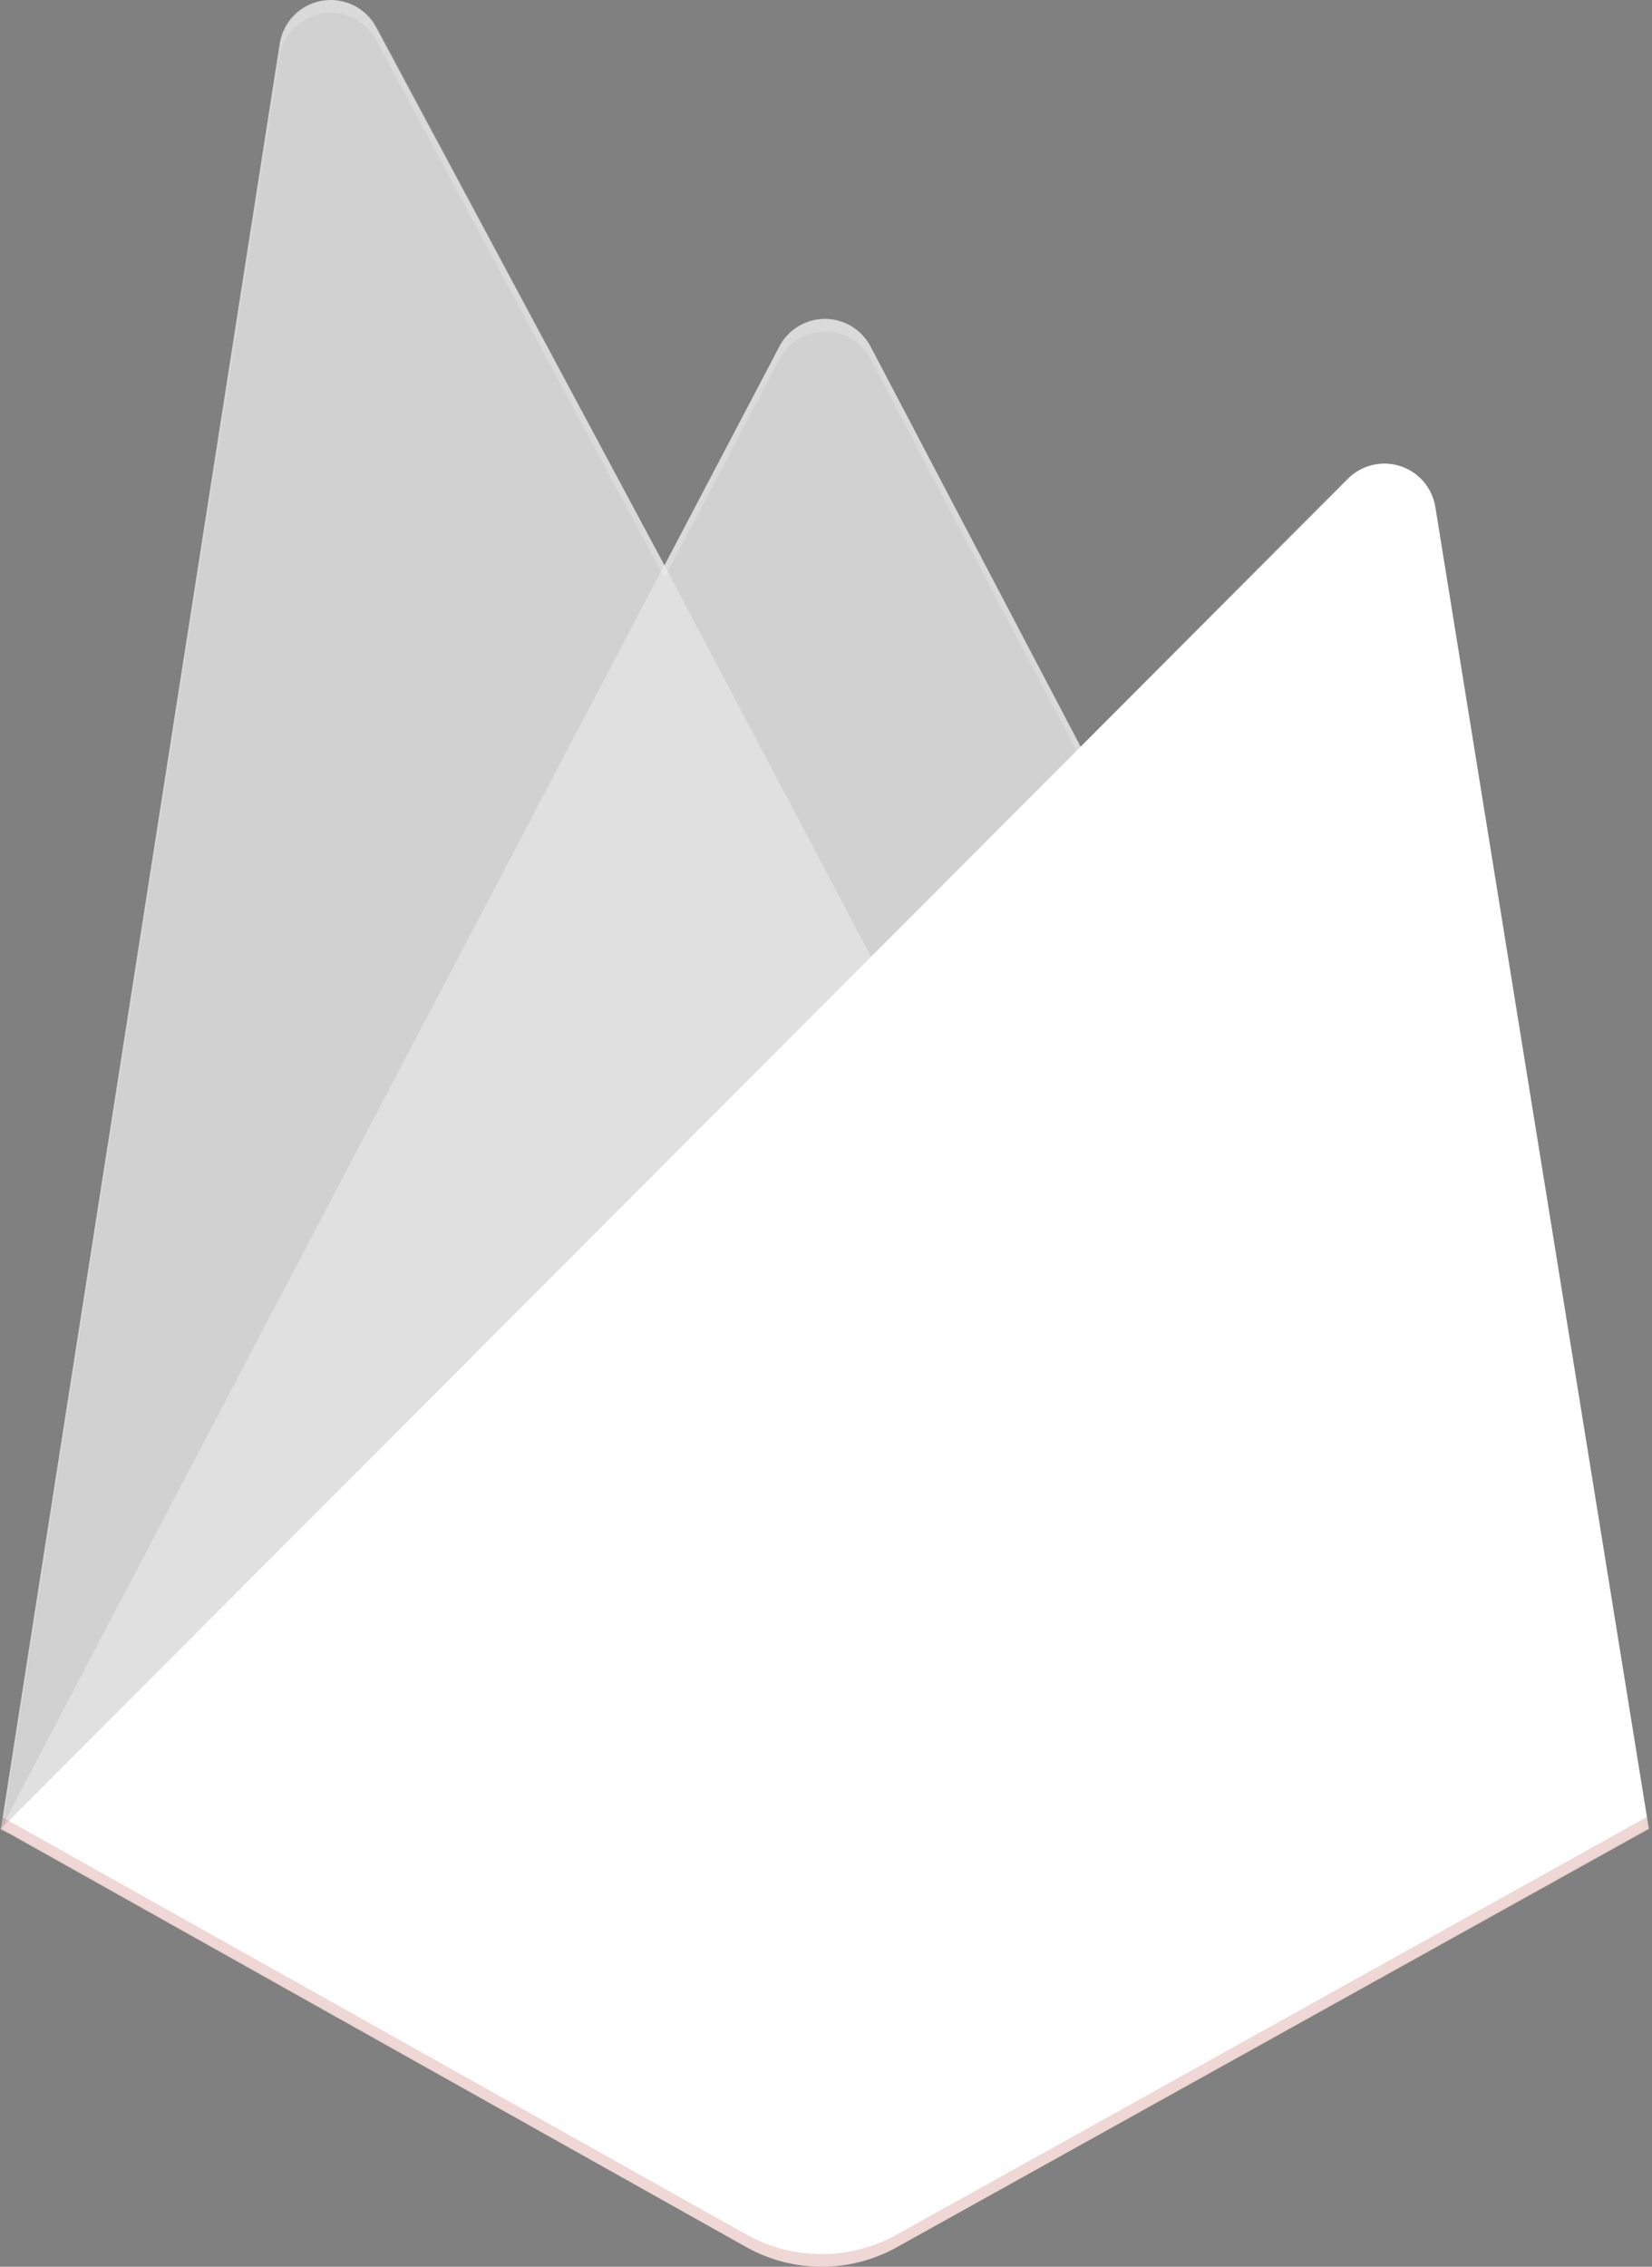
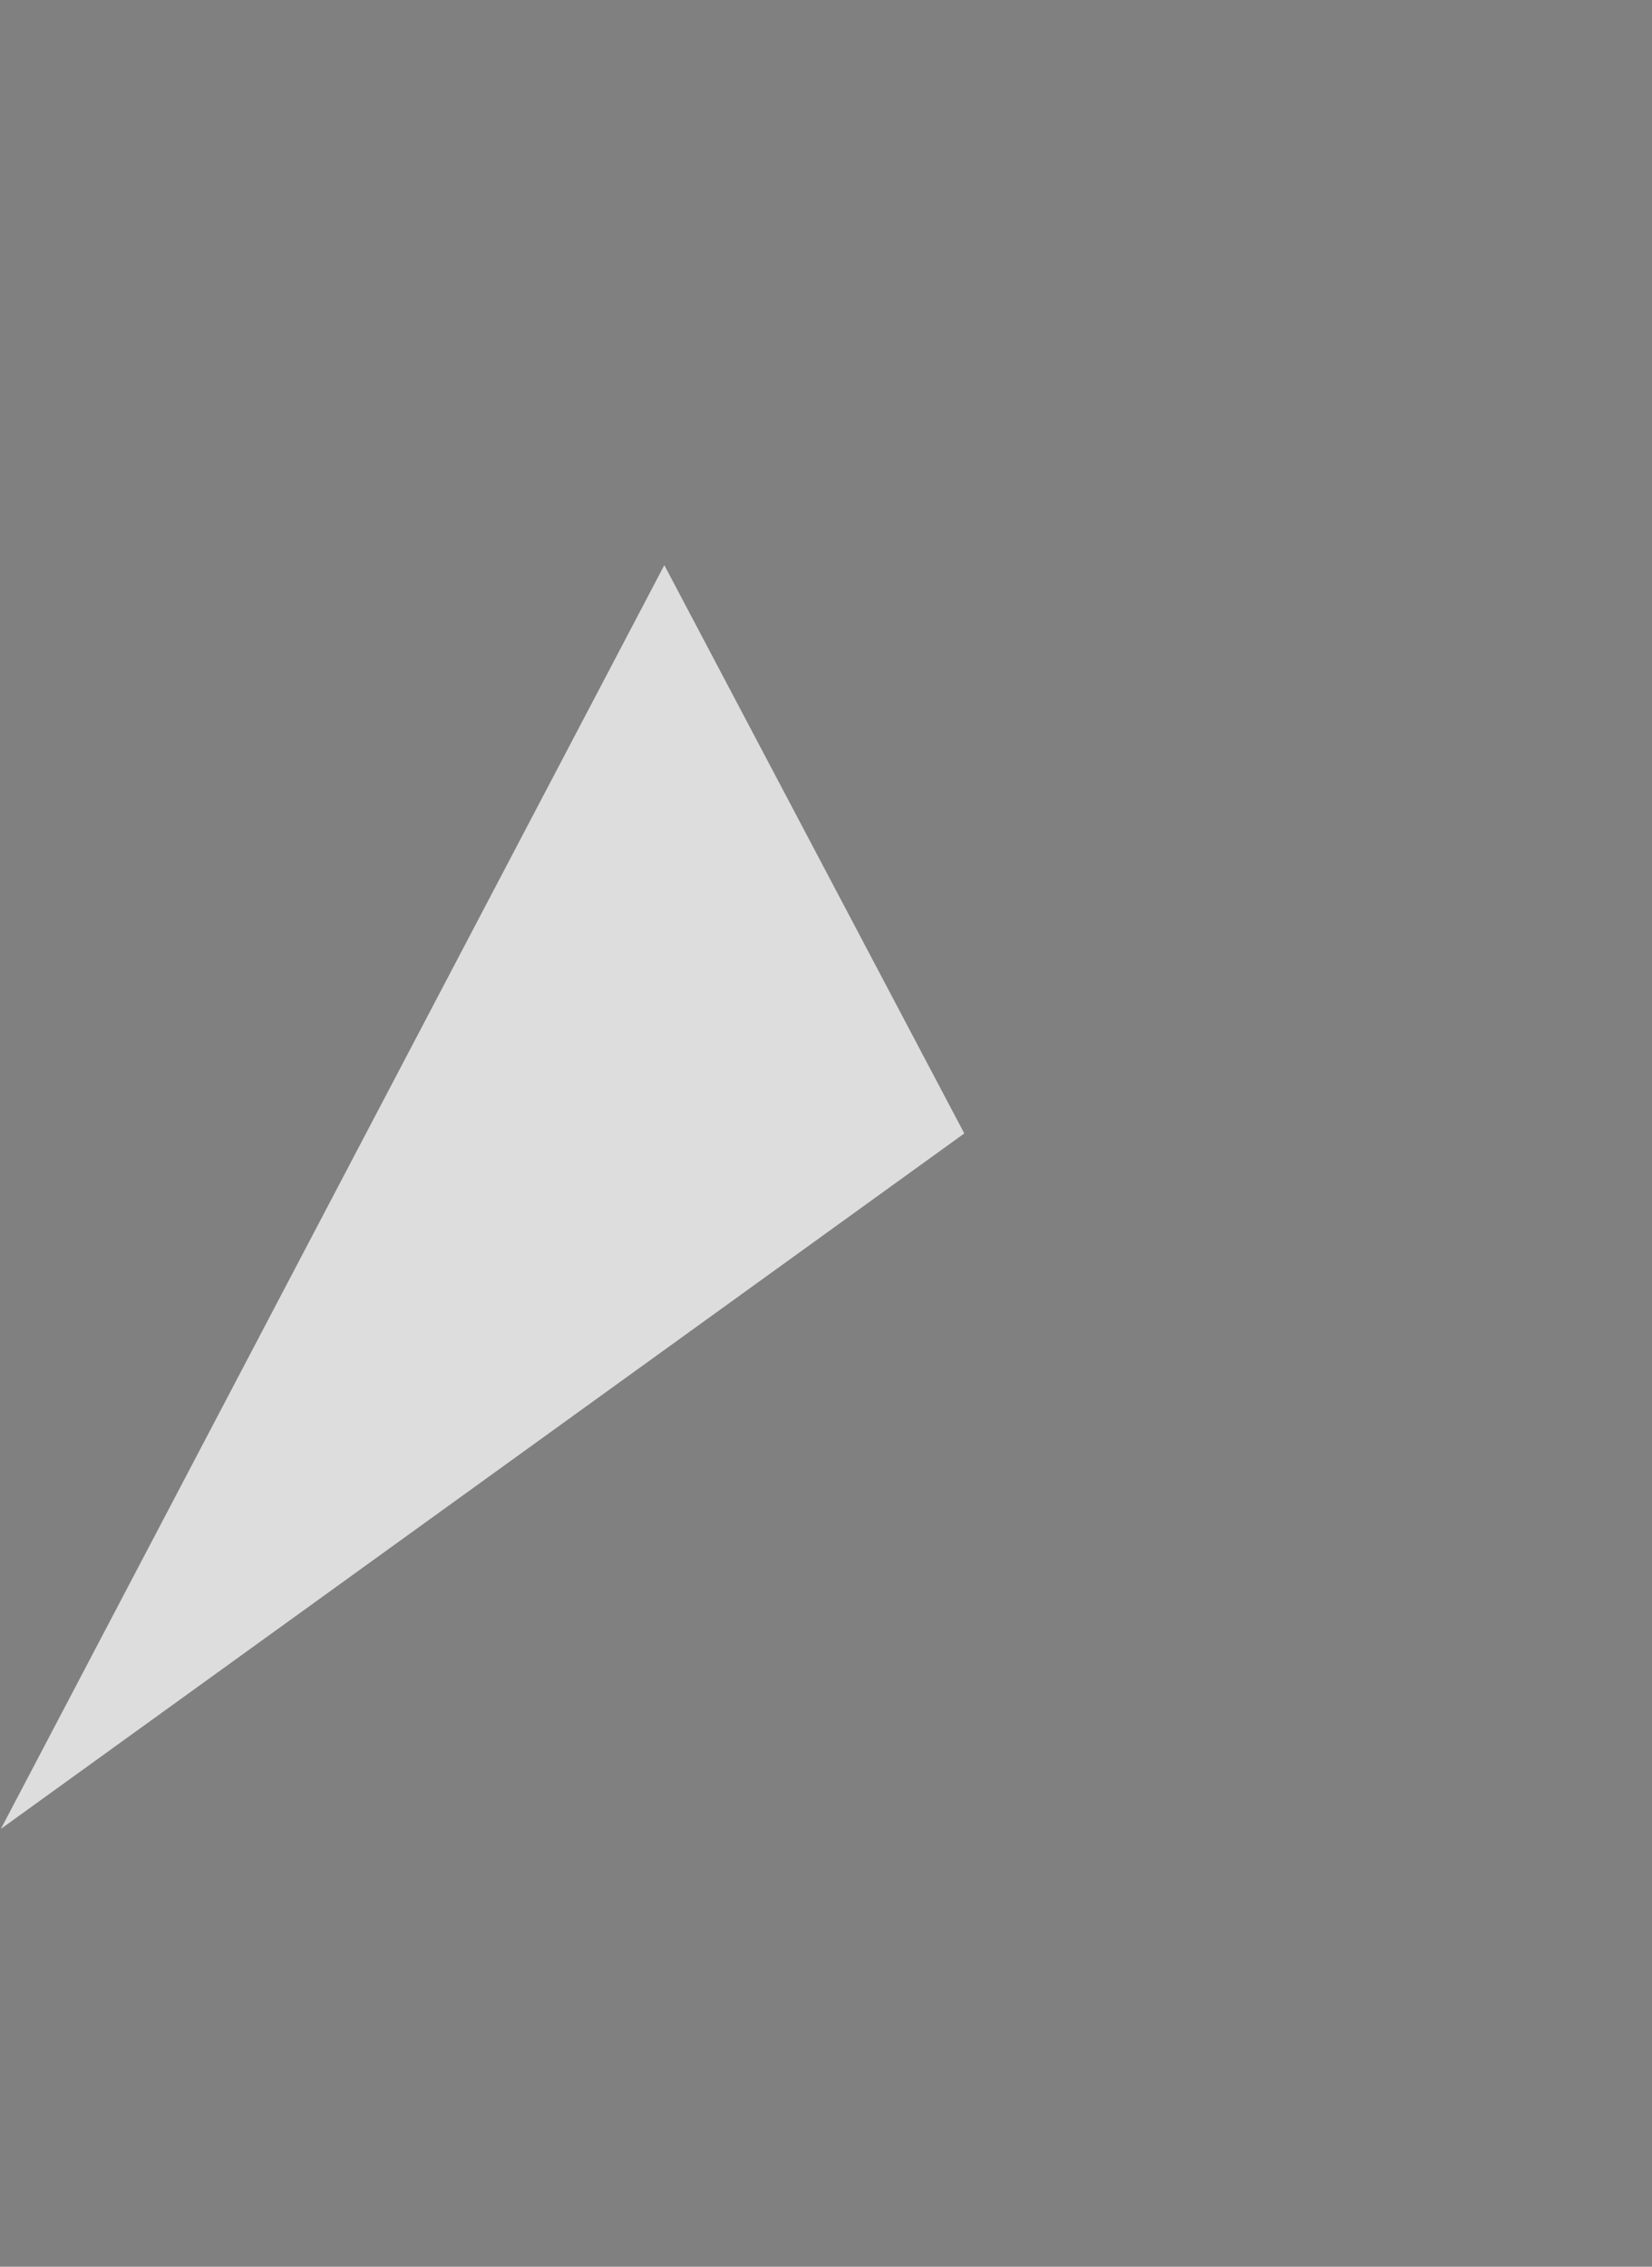
<svg xmlns="http://www.w3.org/2000/svg" width="175" height="240" viewBox="0 0 175 240" fill="none">
  <rect x="0" y="0" width="175" height="240" fill="#808080" stroke="none" />
-   <path d="M0.095 193.642L29.636 4.616C29.997 2.298 31.8 0.47 34.113 0.077C36.426 -0.316 38.731 0.815 39.837 2.884L70.387 59.864L82.564 36.679C83.507 34.887 85.366 33.764 87.392 33.764C89.418 33.764 91.277 34.887 92.22 36.679L174.663 193.642L0.095 193.642Z" fill="#CCCCCC" />
  <path d="M102.15 120.009L70.373 59.837L0.095 193.642L102.15 120.009Z" fill="#DDDDDD" />
-   <path d="M174.665 193.642L152.039 53.632C151.697 51.621 150.262 49.969 148.319 49.347C146.376 48.724 144.249 49.243 142.806 50.684L0.095 193.64L79.061 237.923C84.02 240.692 90.059 240.692 95.017 237.923L174.665 193.64V193.642Z" fill="white" />
-   <path d="M152.039 53.632C151.697 51.621 150.262 49.969 148.319 49.347C146.376 48.724 144.249 49.242 142.806 50.684L114.481 79.081L92.208 36.678C91.265 34.886 89.406 33.763 87.38 33.763C85.354 33.763 83.495 34.886 82.552 36.678L70.375 59.863L39.823 2.884C38.715 0.814 36.408 -0.314 34.092 0.081C31.776 0.477 29.979 2.309 29.622 4.63L0.095 193.642H0L0.095 193.751L0.873 194.133L142.765 52.077C144.207 50.628 146.339 50.107 148.287 50.727C150.236 51.348 151.673 53.006 152.012 55.023L174.446 193.778L174.665 193.642L152.039 53.632ZM0.354 193.383L29.636 5.966C29.992 3.646 31.794 1.814 34.107 1.418C36.421 1.022 38.729 2.151 39.839 4.221L70.387 61.201L82.564 38.016C83.507 36.223 85.366 35.101 87.392 35.101C89.418 35.101 91.277 36.223 92.22 38.016L114.041 79.517L0.354 193.383Z" fill="white" fill-opacity="0.2" />
-   <path opacity="0.2" d="M95.017 236.589C90.059 239.358 84.019 239.358 79.061 236.589L0.286 192.429L0.095 193.643L79.061 237.913C84.019 240.681 90.058 240.681 95.017 237.913L174.665 193.643L174.46 192.388L95.017 236.589Z" fill="#A52714" />
-   <path d="M151.813 53.661C151.472 51.651 150.042 49.998 148.106 49.38C146.17 48.761 144.05 49.275 142.612 50.716L114.385 79.099L92.191 36.716C91.251 34.924 89.399 33.802 87.38 33.802C85.362 33.802 83.509 34.924 82.569 36.716L70.433 59.891L39.99 2.935C38.886 0.866 36.586 -0.262 34.281 0.134C31.975 0.53 30.18 2.361 29.824 4.68L0.401 193.61L79.09 237.86C84.031 240.627 90.049 240.627 94.991 237.86L174.36 193.61L151.813 53.66V53.661Z" fill="url(#paint0_linear_830_2652)" />
  <defs>
    <linearGradient id="paint0_linear_830_2652" x1="-606.717" y1="4082.82" x2="21101.8" y2="15533.8" gradientUnits="userSpaceOnUse">
      <stop stop-color="white" stop-opacity="0.1" />
      <stop offset="0.14" stop-color="white" stop-opacity="0.08" />
      <stop offset="0.61" stop-color="white" stop-opacity="0.02" />
      <stop offset="1" stop-color="white" stop-opacity="0" />
    </linearGradient>
  </defs>
</svg>